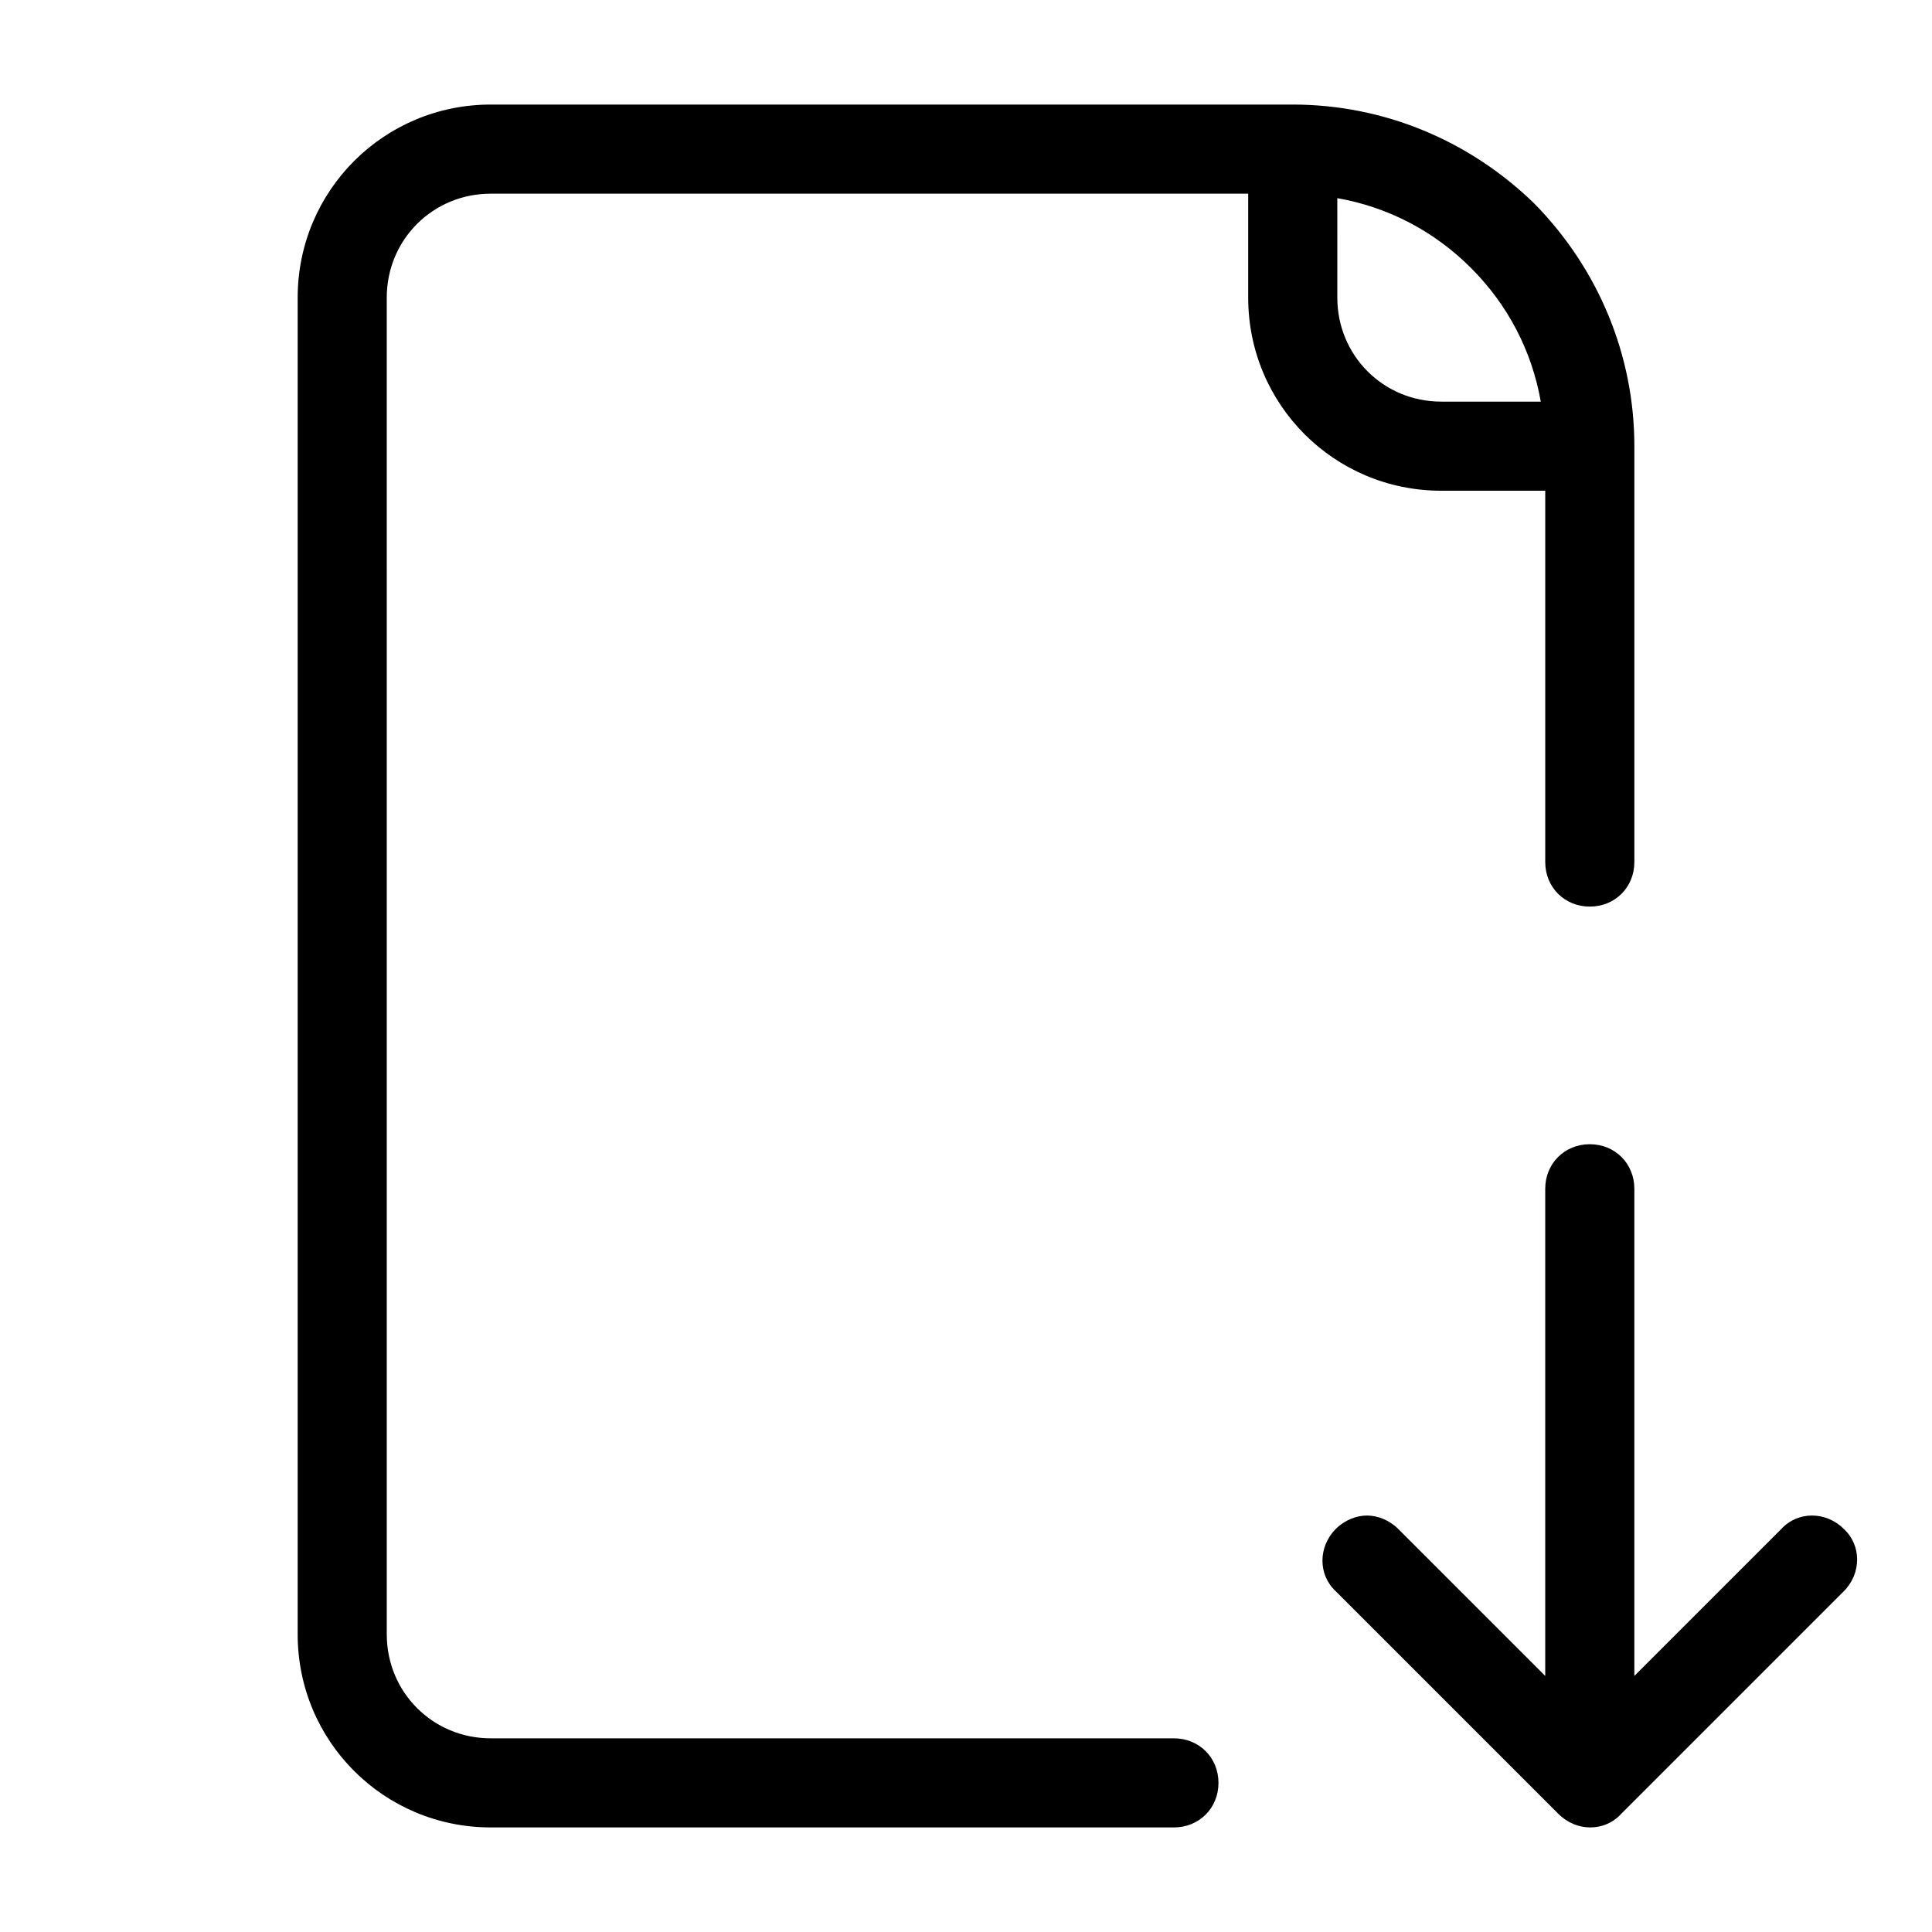
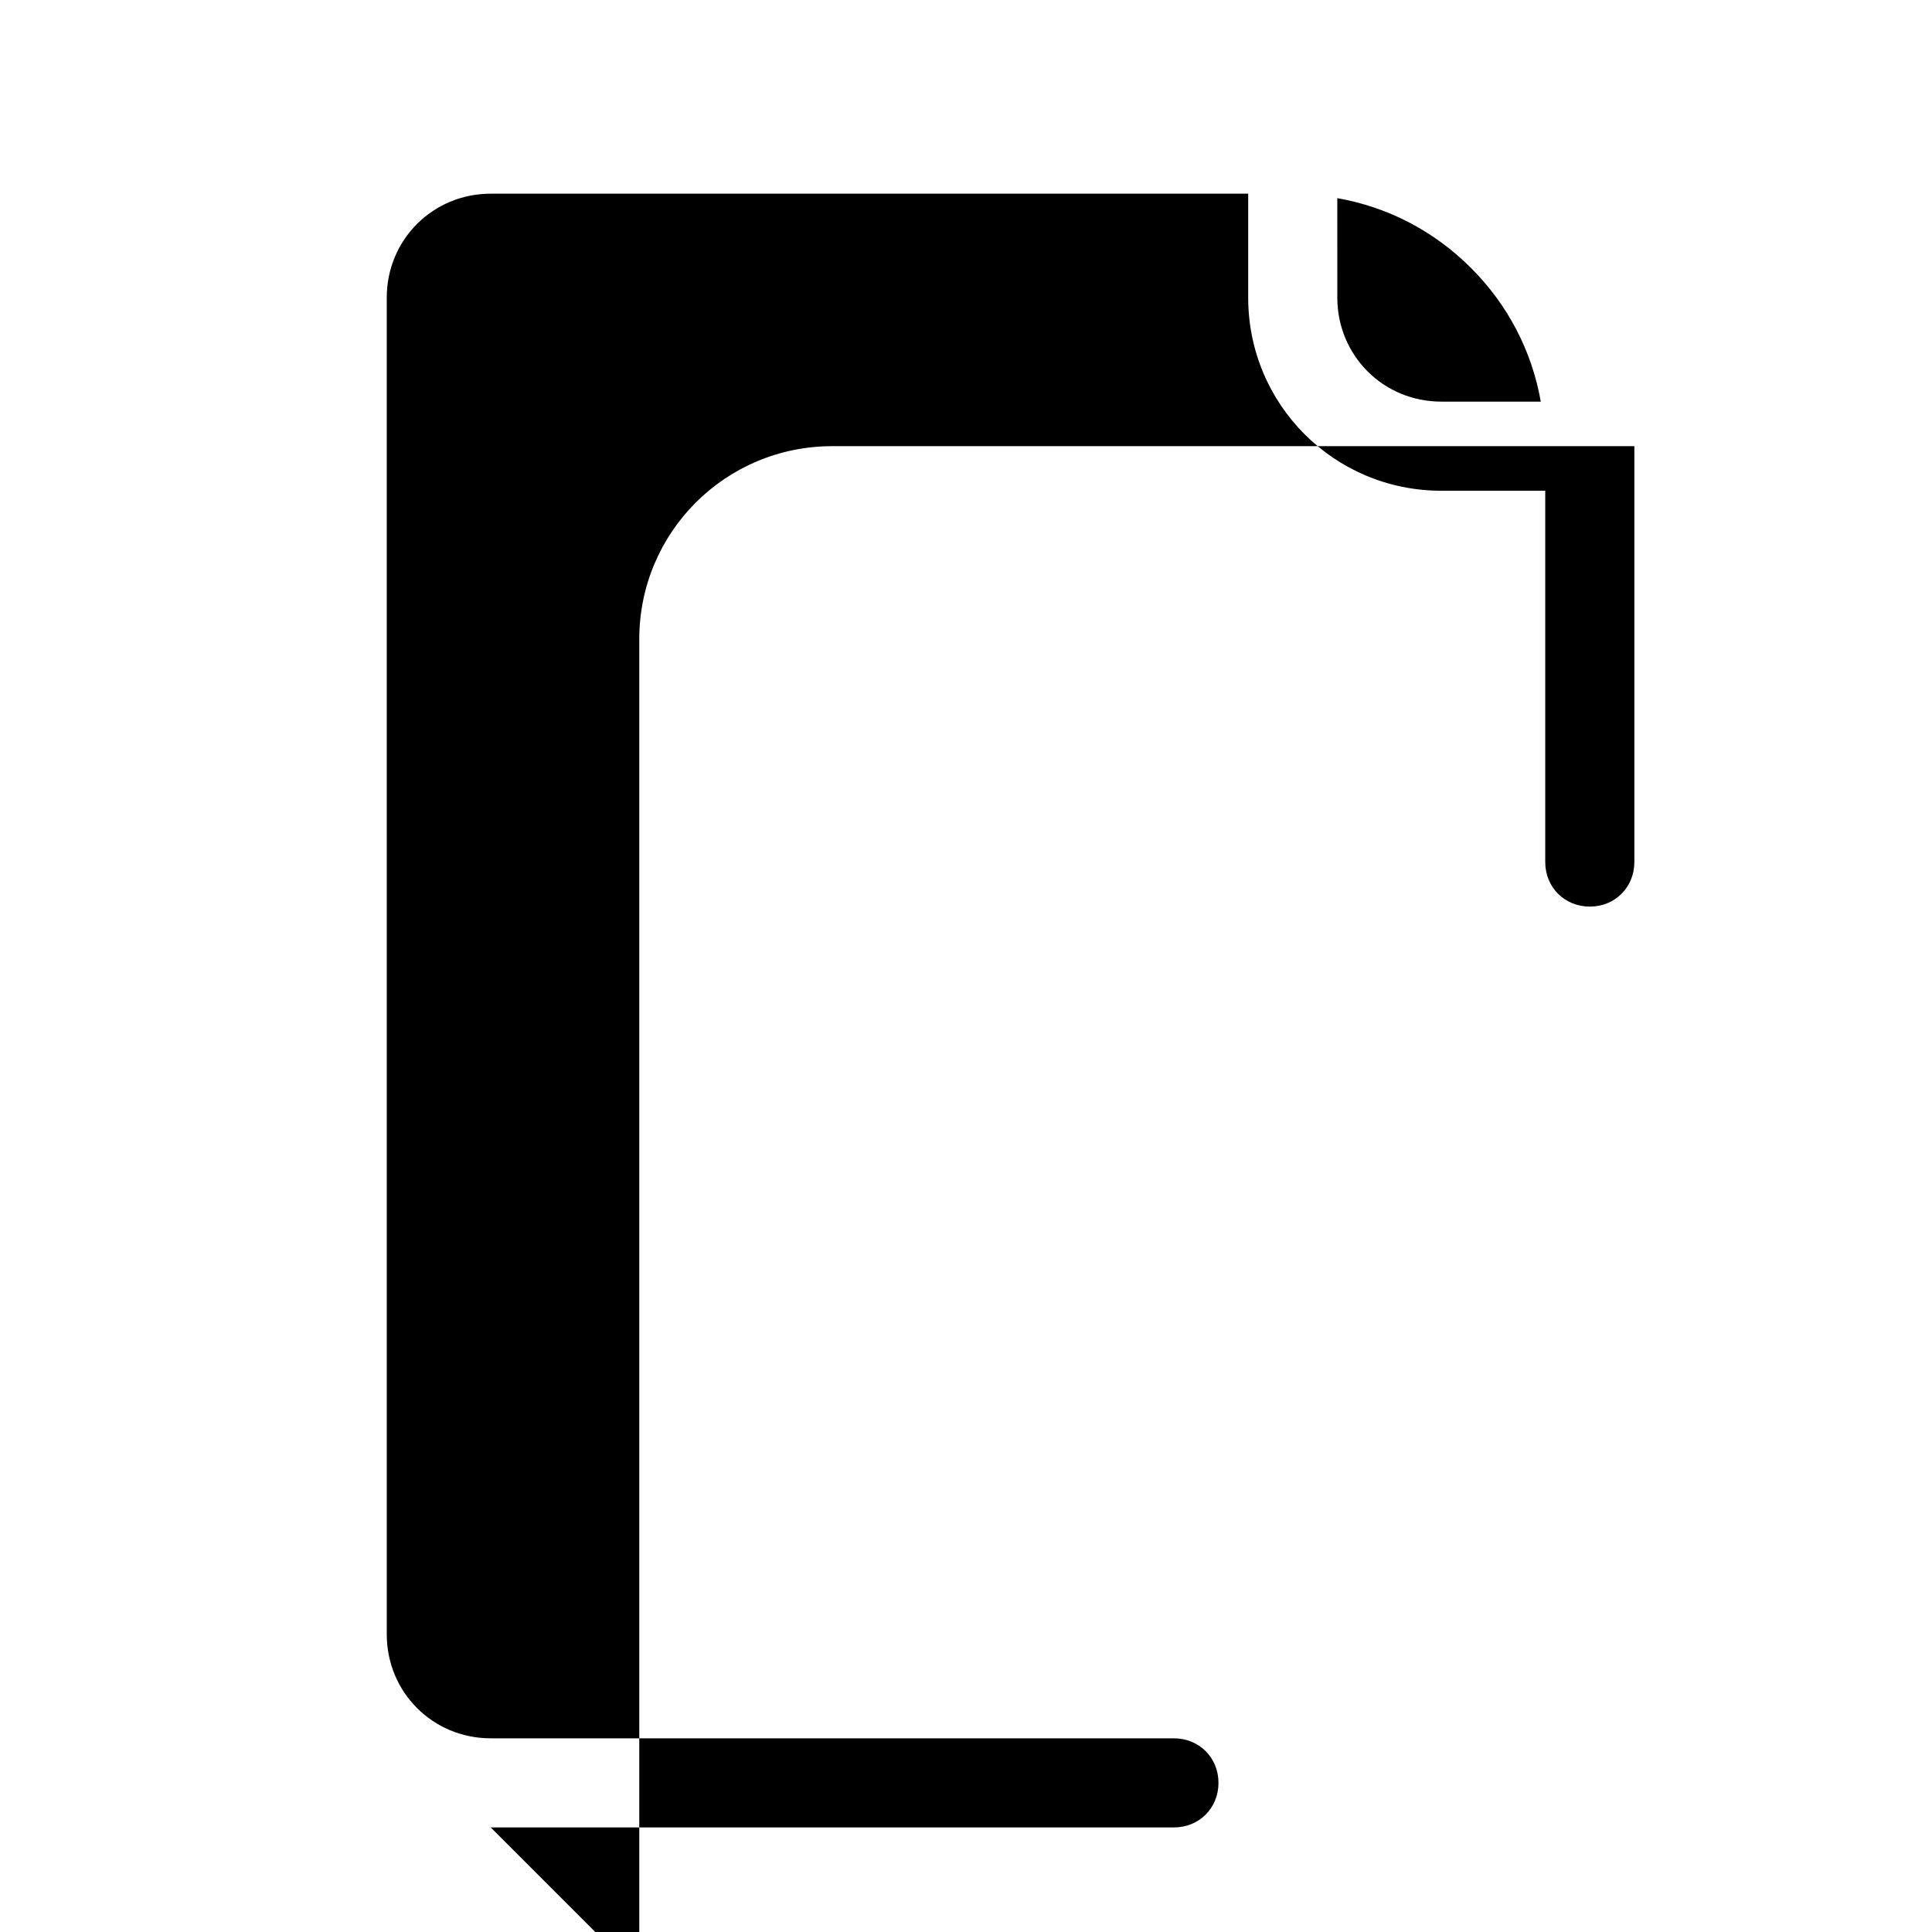
<svg xmlns="http://www.w3.org/2000/svg" fill="#000000" width="800px" height="800px" version="1.1" viewBox="144 144 512 512">
  <g>
-     <path d="m577.12 459.04c0-6.691-5.117-11.809-11.809-11.809s-11.809 5.117-11.809 11.809v129.1l-38.965-38.965c-2.363-2.363-5.512-3.543-8.266-3.543-2.754 0-5.902 1.18-8.266 3.543-4.723 4.723-4.723 12.203 0 16.531l59.039 59.039c4.723 4.723 12.203 4.723 16.531 0l59.039-59.039c4.723-4.723 4.723-12.203 0-16.531-4.723-4.723-12.203-4.723-16.531 0l-38.965 38.965z" />
-     <path d="m274.05 628.29h181.05c6.691 0 11.809-5.117 11.809-11.809 0-6.691-5.117-11.809-11.809-11.809h-181.05c-15.352 0-27.551-12.203-27.551-27.551l-0.004-354.24c0-15.352 12.203-27.551 27.551-27.551h200.74v27.551c0 28.34 22.828 51.168 51.168 51.168h27.551v98.398c0 6.691 5.117 11.809 11.809 11.809s11.809-5.117 11.809-11.809v-110.21c0-24.008-9.445-46.84-26.371-64.156-17.316-16.926-40.145-26.371-64.156-26.371h-212.54c-28.34 0-51.168 22.828-51.168 51.168v354.24c0 28.336 22.828 51.168 51.168 51.168zm224.35-431.78c13.383 2.363 25.586 8.66 35.426 18.5 9.84 9.84 16.137 22.043 18.5 35.426h-26.371c-15.352 0-27.551-12.203-27.551-27.551z" />
+     <path d="m274.05 628.29h181.05c6.691 0 11.809-5.117 11.809-11.809 0-6.691-5.117-11.809-11.809-11.809h-181.05c-15.352 0-27.551-12.203-27.551-27.551l-0.004-354.24c0-15.352 12.203-27.551 27.551-27.551h200.74v27.551c0 28.34 22.828 51.168 51.168 51.168h27.551v98.398c0 6.691 5.117 11.809 11.809 11.809s11.809-5.117 11.809-11.809v-110.21h-212.54c-28.34 0-51.168 22.828-51.168 51.168v354.24c0 28.336 22.828 51.168 51.168 51.168zm224.35-431.78c13.383 2.363 25.586 8.66 35.426 18.5 9.84 9.84 16.137 22.043 18.5 35.426h-26.371c-15.352 0-27.551-12.203-27.551-27.551z" />
  </g>
</svg>